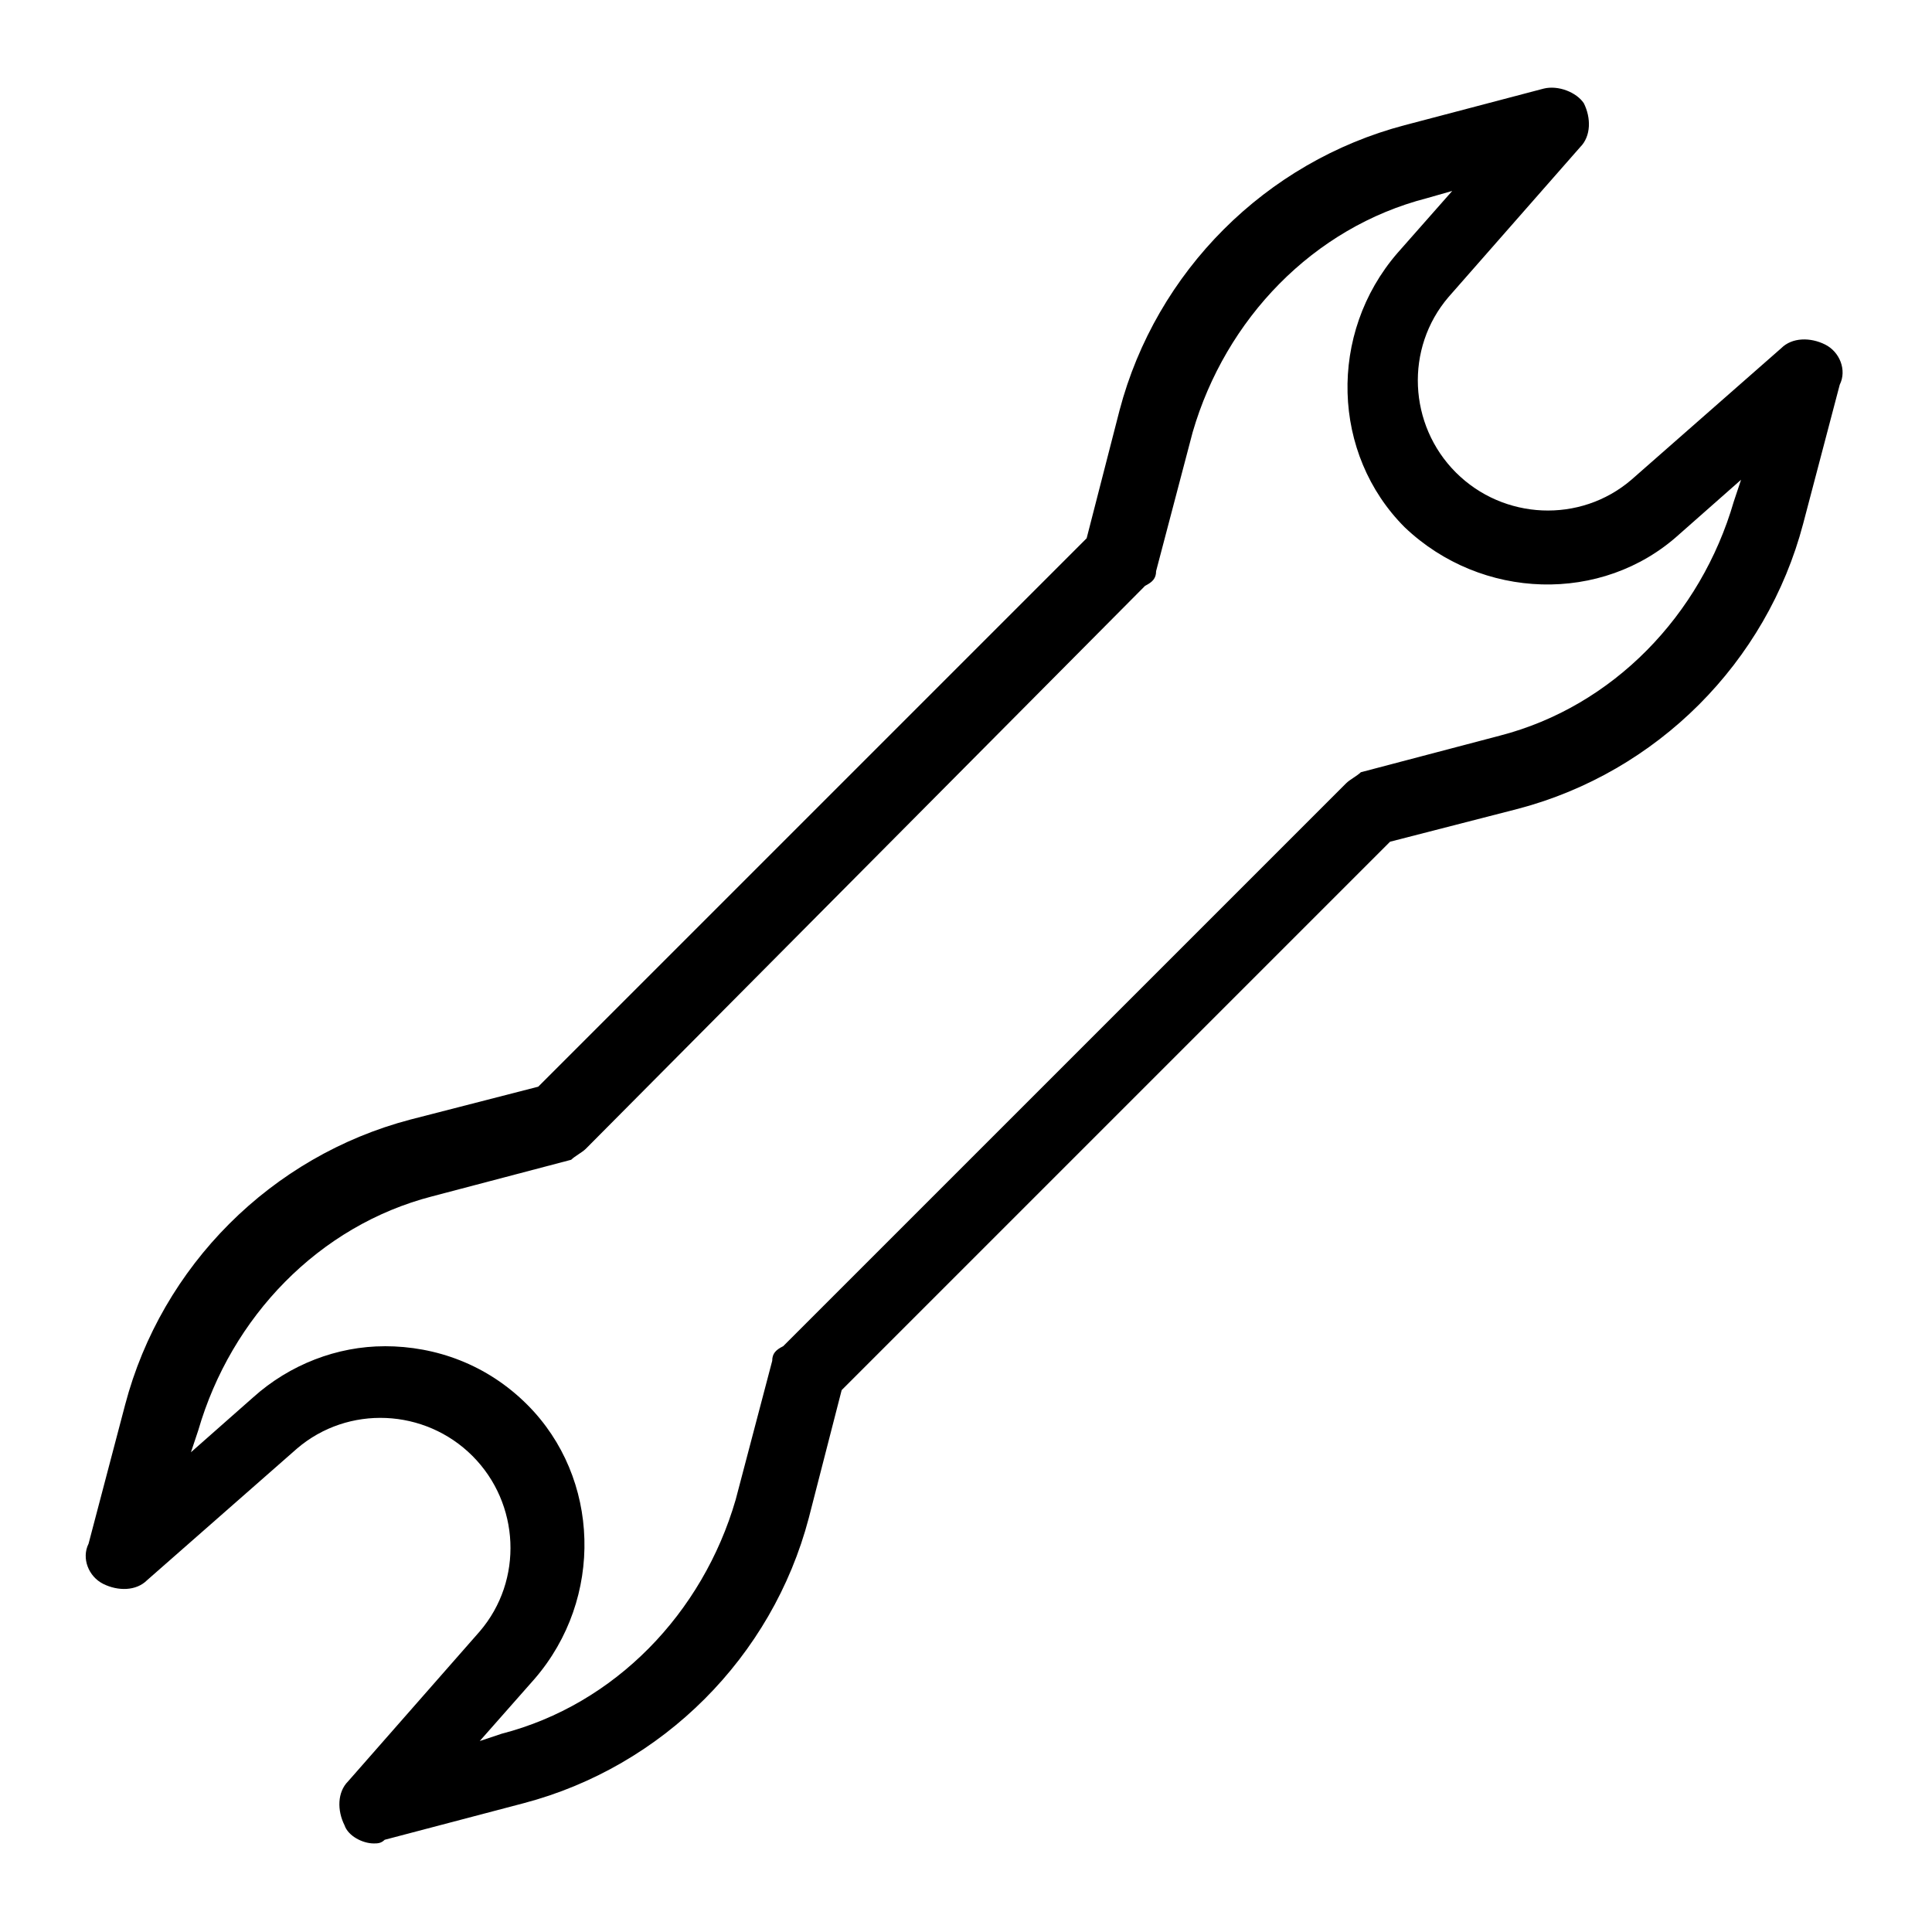
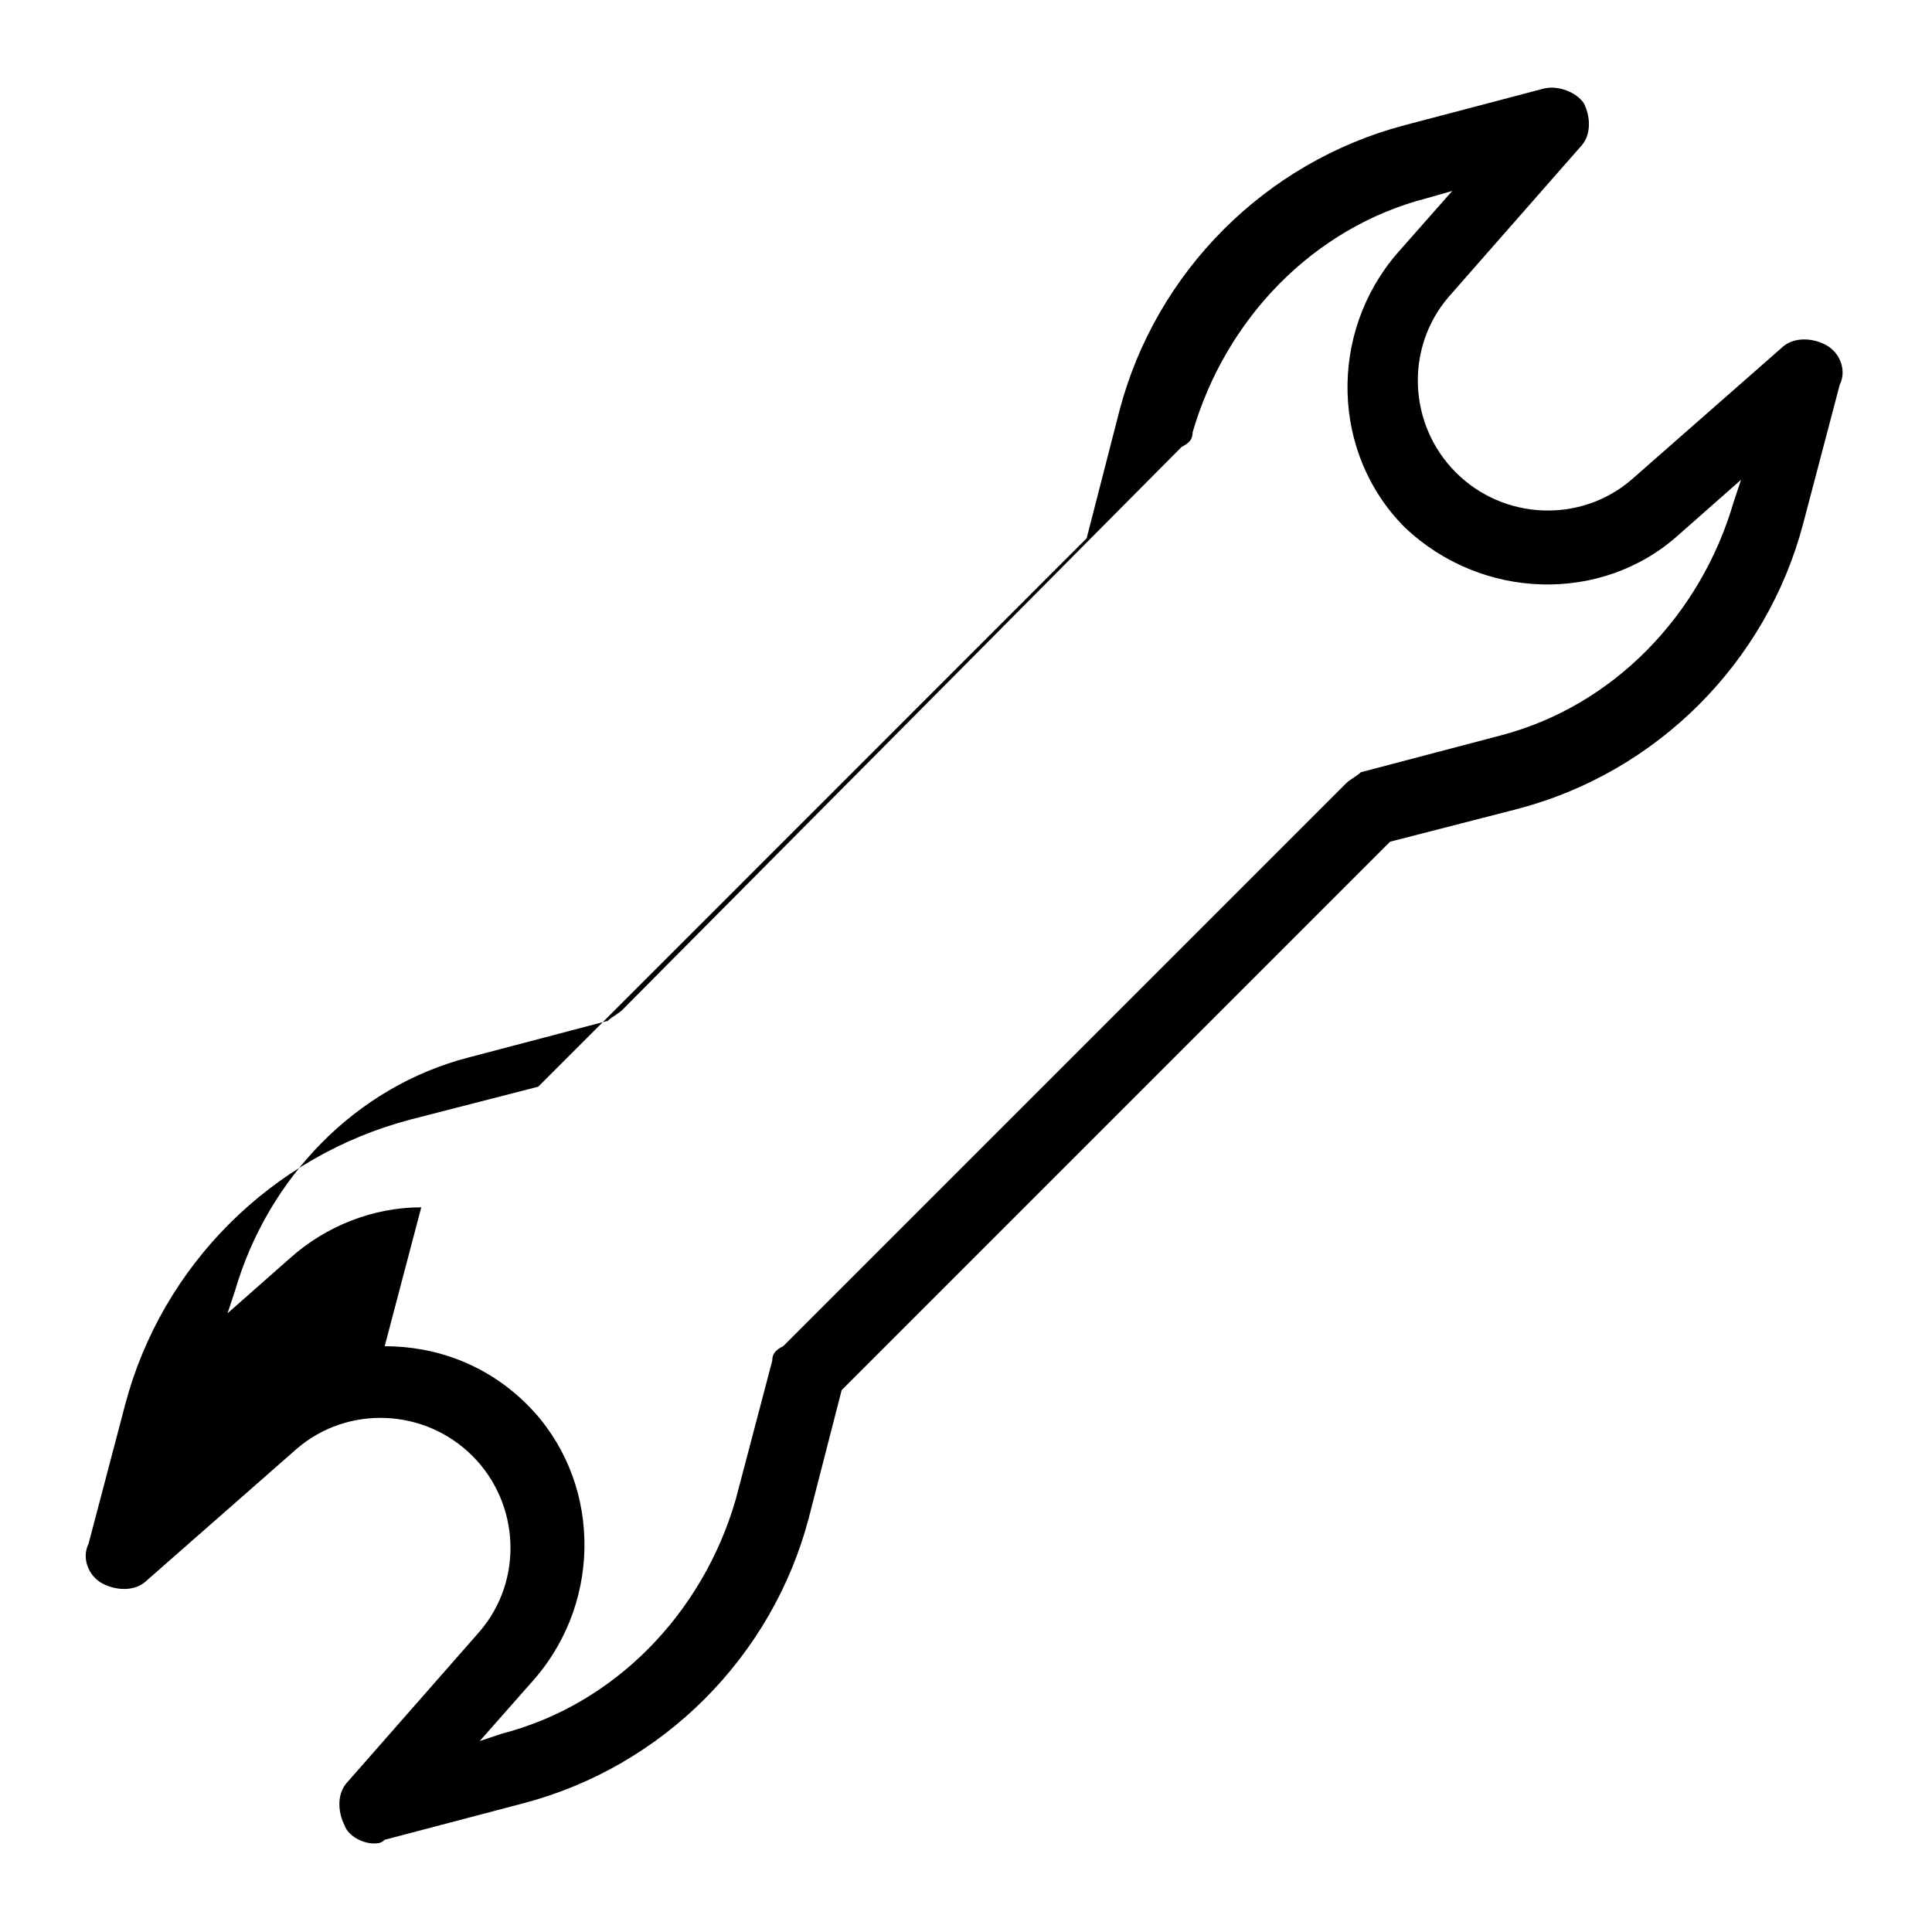
<svg xmlns="http://www.w3.org/2000/svg" fill="#000000" width="800px" height="800px" version="1.1" viewBox="144 144 512 512">
-   <path d="m243.04 632.53c-2.906 0-6.781-1.938-7.75-4.844-1.938-3.875-1.938-8.719 0.969-11.625l34.879-39.723c11.625-13.562 10.656-33.91-1.938-46.504s-32.941-13.562-46.504-1.938l-39.723 34.879c-2.906 2.906-7.75 2.906-11.625 0.969s-5.812-6.781-3.875-10.656l9.688-36.816c9.688-36.816 38.754-65.883 75.57-75.57l33.91-8.719 145.33-145.33 8.719-33.91c9.688-36.816 38.754-65.883 75.57-75.57l36.816-9.688c3.875-0.969 8.719 0.969 10.656 3.875 1.938 3.875 1.938 8.719-0.969 11.625l-34.879 39.723c-11.625 13.562-10.656 33.91 1.938 46.504s32.941 13.562 46.504 1.938l39.723-34.879c2.906-2.906 7.75-2.906 11.625-0.969s5.812 6.781 3.875 10.656l-9.688 36.816c-9.688 36.816-38.754 65.883-75.57 75.57l-33.91 8.719-145.33 145.33-8.719 33.91c-9.688 36.816-38.754 65.883-75.57 75.57l-36.816 9.688c-0.969 0.969-1.938 0.969-2.906 0.969zm2.906-131.77c13.562 0 27.129 4.844 37.785 15.5 19.379 19.379 20.348 51.352 1.938 72.664l-14.531 16.469 5.812-1.938c30.035-7.75 53.289-31.973 62.008-62.008l9.688-36.816c0-1.938 0.969-2.906 2.906-3.875l149.21-149.2c0.969-0.969 2.906-1.938 3.875-2.906l36.816-9.688c30.035-7.75 53.289-31.973 62.008-62.008l1.938-5.812-16.469 14.531c-20.348 18.41-52.32 17.441-72.668-1.938-19.379-19.379-20.348-51.352-1.938-72.664l14.531-16.469-6.781 1.934c-30.035 7.75-53.289 31.973-62.008 62.008l-9.688 36.816c0 1.938-0.969 2.906-2.906 3.875l-148.23 149.21c-0.969 0.969-2.906 1.938-3.875 2.906l-36.816 9.688c-30.035 7.75-53.289 31.973-62.008 62.008l-1.938 5.812 16.469-14.531c9.688-8.719 22.285-13.562 34.879-13.562z" />
+   <path d="m243.04 632.53c-2.906 0-6.781-1.938-7.75-4.844-1.938-3.875-1.938-8.719 0.969-11.625l34.879-39.723c11.625-13.562 10.656-33.91-1.938-46.504s-32.941-13.562-46.504-1.938l-39.723 34.879c-2.906 2.906-7.75 2.906-11.625 0.969s-5.812-6.781-3.875-10.656l9.688-36.816c9.688-36.816 38.754-65.883 75.57-75.57l33.91-8.719 145.33-145.33 8.719-33.91c9.688-36.816 38.754-65.883 75.57-75.57l36.816-9.688c3.875-0.969 8.719 0.969 10.656 3.875 1.938 3.875 1.938 8.719-0.969 11.625l-34.879 39.723c-11.625 13.562-10.656 33.91 1.938 46.504s32.941 13.562 46.504 1.938l39.723-34.879c2.906-2.906 7.75-2.906 11.625-0.969s5.812 6.781 3.875 10.656l-9.688 36.816c-9.688 36.816-38.754 65.883-75.57 75.57l-33.91 8.719-145.33 145.33-8.719 33.91c-9.688 36.816-38.754 65.883-75.57 75.57l-36.816 9.688c-0.969 0.969-1.938 0.969-2.906 0.969zm2.906-131.77c13.562 0 27.129 4.844 37.785 15.5 19.379 19.379 20.348 51.352 1.938 72.664l-14.531 16.469 5.812-1.938c30.035-7.75 53.289-31.973 62.008-62.008l9.688-36.816c0-1.938 0.969-2.906 2.906-3.875l149.21-149.2c0.969-0.969 2.906-1.938 3.875-2.906l36.816-9.688c30.035-7.75 53.289-31.973 62.008-62.008l1.938-5.812-16.469 14.531c-20.348 18.41-52.32 17.441-72.668-1.938-19.379-19.379-20.348-51.352-1.938-72.664l14.531-16.469-6.781 1.934c-30.035 7.75-53.289 31.973-62.008 62.008c0 1.938-0.969 2.906-2.906 3.875l-148.23 149.21c-0.969 0.969-2.906 1.938-3.875 2.906l-36.816 9.688c-30.035 7.75-53.289 31.973-62.008 62.008l-1.938 5.812 16.469-14.531c9.688-8.719 22.285-13.562 34.879-13.562z" />
</svg>